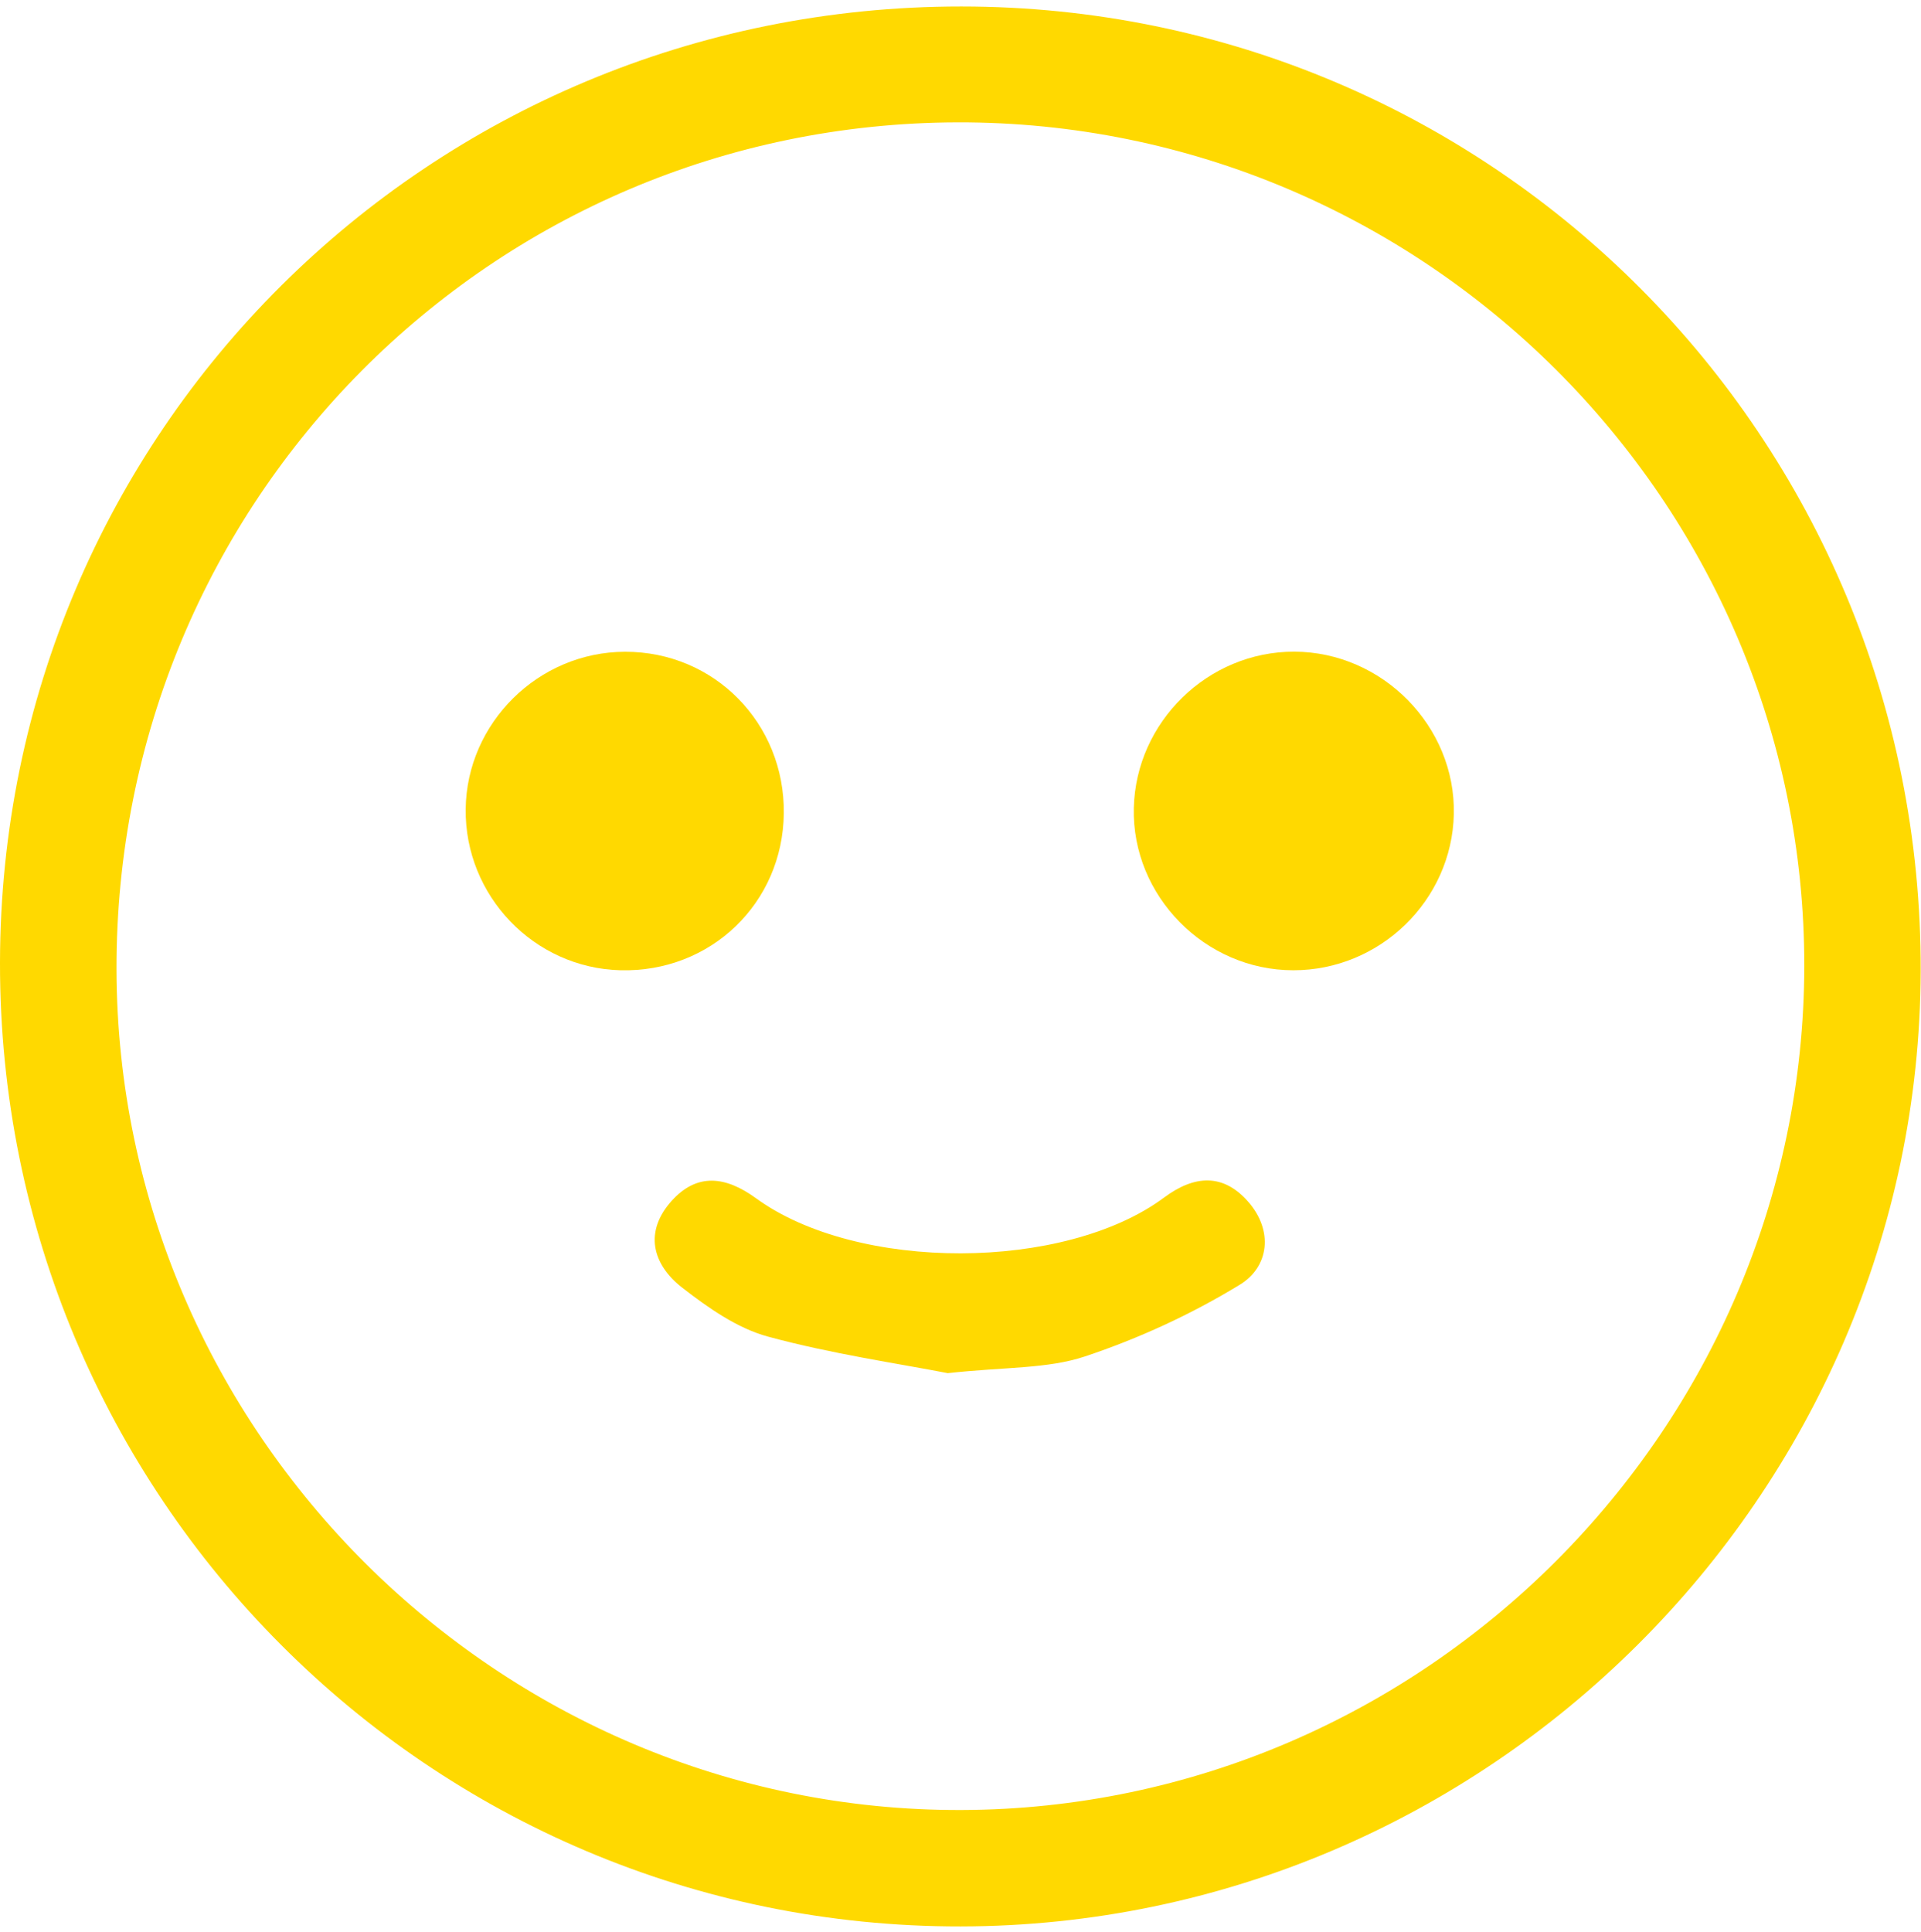
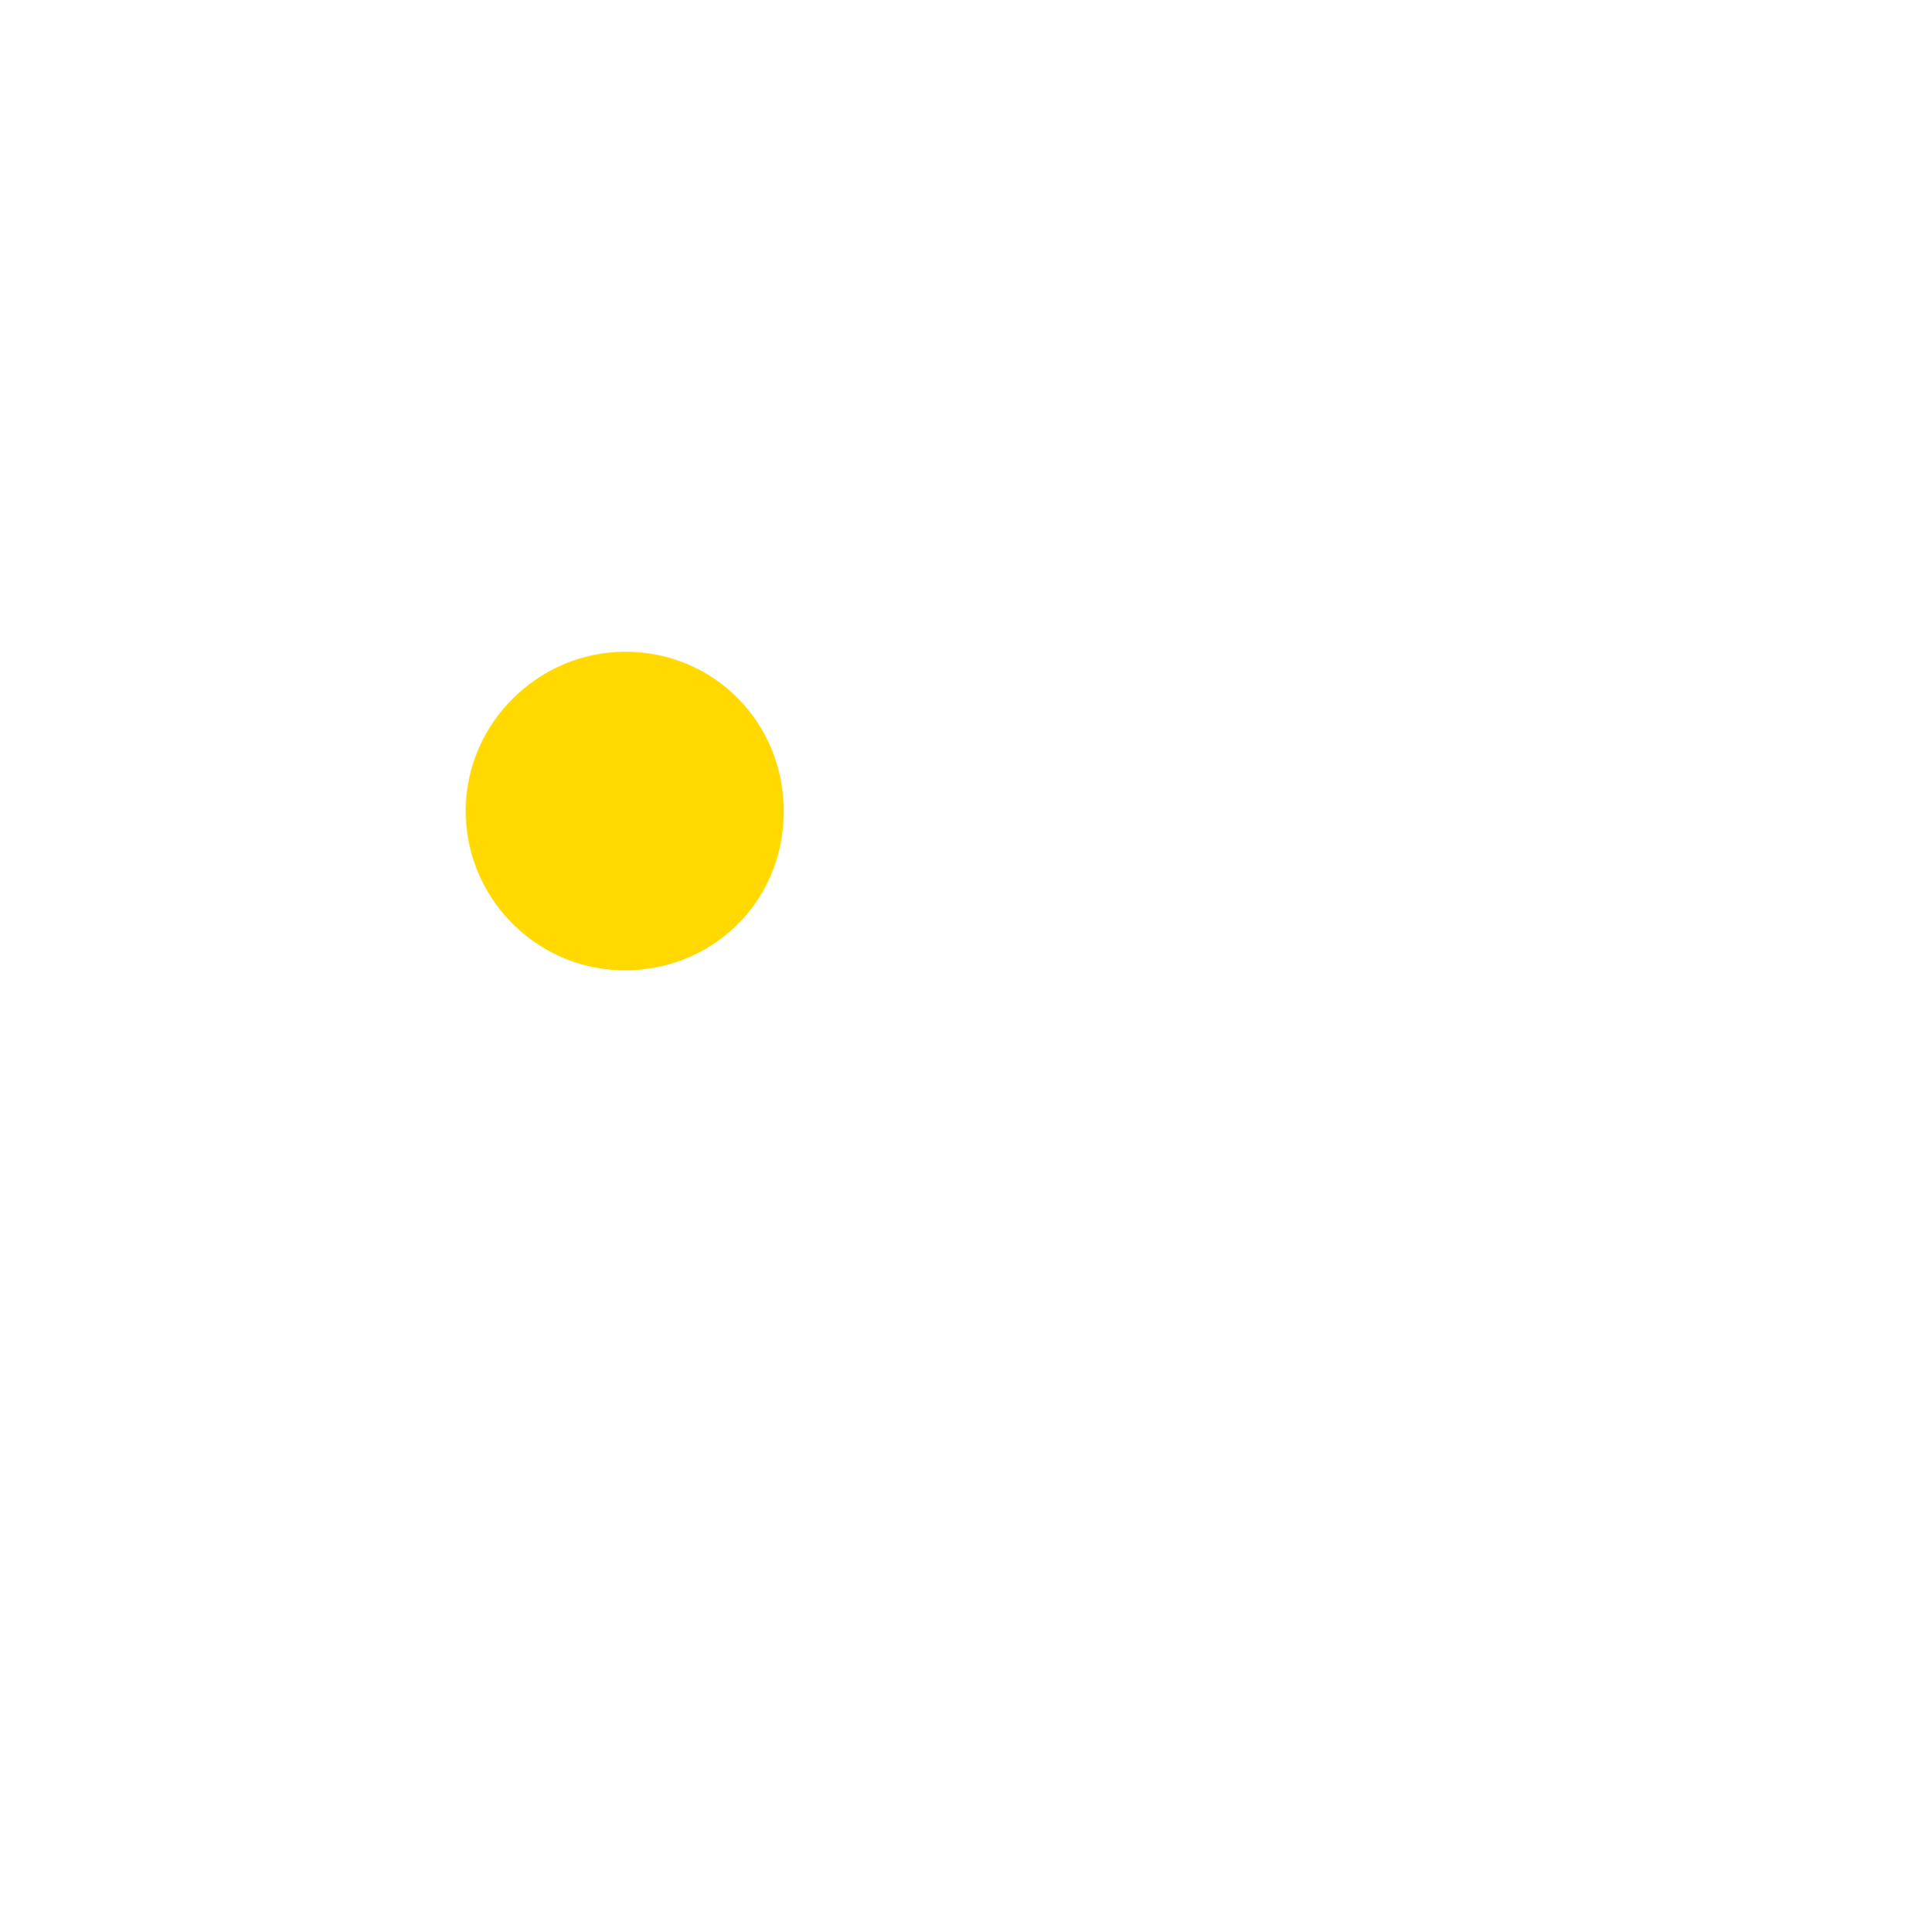
<svg xmlns="http://www.w3.org/2000/svg" width="182" height="183" viewBox="0 0 182 183" fill="none">
-   <path d="M9.00491e-05 91.183C0.07 40.943 40.64 0.603 91.07 0.613C141.46 0.623 182.12 41.503 181.97 91.993C181.82 141.663 140.85 182.423 91.01 182.493C40.68 182.553 -0.07 141.673 9.00491e-05 91.193V91.183ZM90.74 11.593C46.49 11.693 10.92 47.523 11.04 91.883C11.15 135.683 47.28 171.603 91.09 171.463C134.92 171.323 170.87 135.343 170.94 91.543C171.01 47.513 134.88 11.493 90.74 11.593Z" fill="#FFD900" />
  <path d="M74.26 77.043C74.17 85.563 67.32 92.133 58.78 91.913C50.59 91.703 44.02 84.853 44.12 76.633C44.22 68.473 51.01 61.763 59.2 61.743C67.67 61.713 74.36 68.513 74.26 77.053V77.043Z" fill="#FFD900" />
-   <path d="M122.62 61.733C130.98 61.753 137.92 68.823 137.74 77.123C137.56 85.293 130.74 91.923 122.53 91.913C114.16 91.913 107.22 84.853 107.42 76.543C107.61 68.383 114.45 61.713 122.62 61.733Z" fill="#FFD900" />
-   <path d="M89.759 130.073C85.079 129.163 78.829 128.263 72.779 126.623C69.849 125.833 67.099 123.893 64.649 121.993C61.789 119.773 60.999 116.673 63.649 113.743C66.049 111.093 68.739 111.413 71.629 113.513C81.249 120.513 100.869 120.443 110.289 113.443C113.169 111.303 115.889 111.143 118.249 113.833C120.649 116.563 120.259 119.993 117.459 121.703C112.879 124.503 107.869 126.803 102.769 128.503C99.219 129.683 95.219 129.483 89.759 130.083V130.073Z" fill="#FFD900" />
</svg>